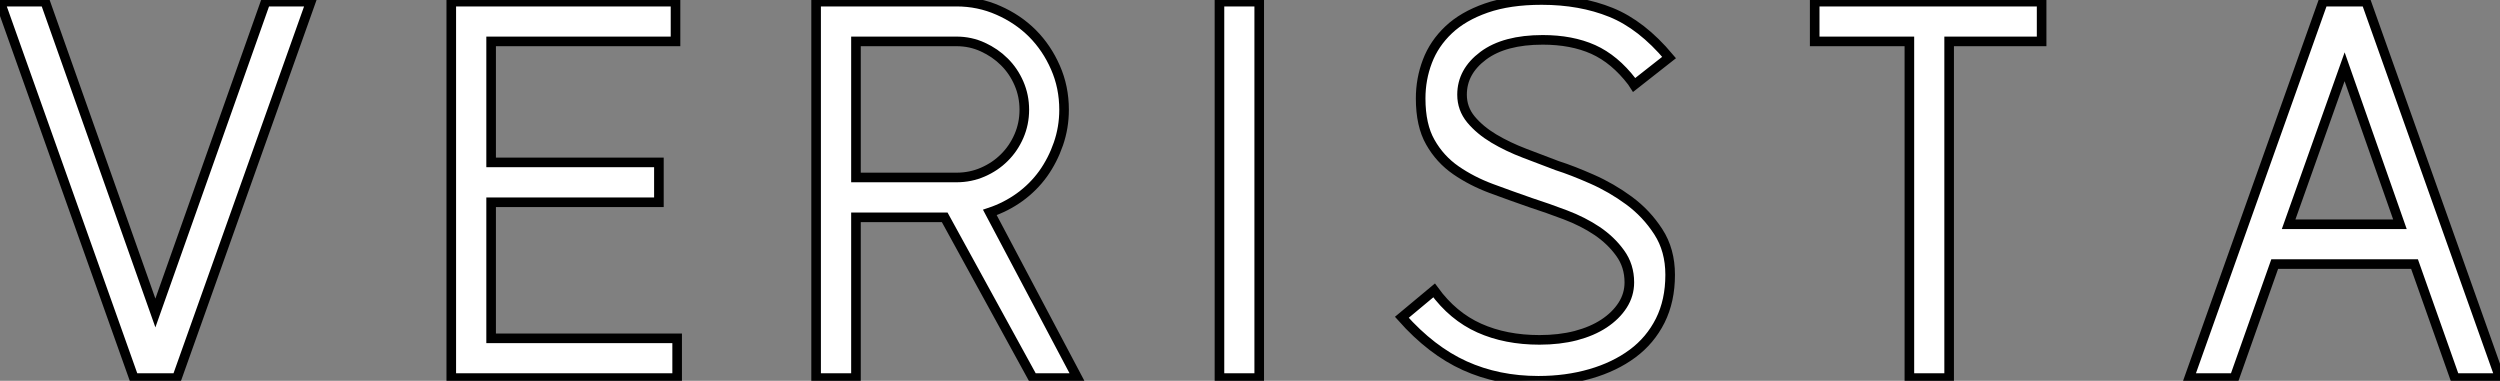
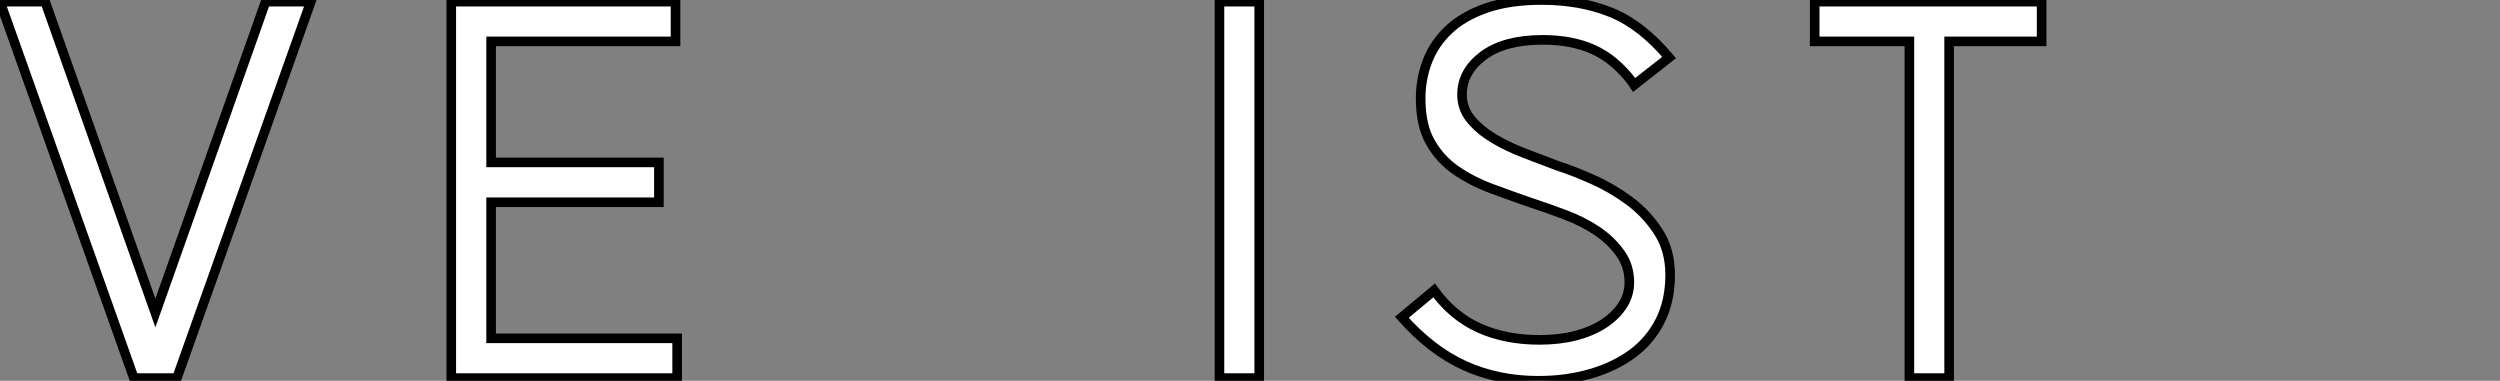
<svg xmlns="http://www.w3.org/2000/svg" viewBox="1.12 -39.37 260.32 39.65">
  <rect x="1.12" y="-39.37" width="260.32" height="39.65" fill="#808080" stroke="none" />
  <path d="M5.82-39.20L17.30-6.78L28.78-39.20L33.49-39.20L19.54 0L15.06 0L1.12-39.20L5.82-39.20Z" fill="white" stroke="black" transform="scale(1,1)" />
  <path d="M71.63 0L48.11 0L48.11-39.20L71.46-39.20L71.46-35.06L52.26-35.06L52.26-22.46L69.73-22.46L69.73-18.31L52.26-18.31L52.26-4.14L71.63-4.14L71.63 0Z" fill="white" stroke="black" transform="scale(1,1)" />
-   <path d="M108.67 0L99.49-16.74L90.25-16.74L90.25 0L86.10 0L86.10-39.20L100.72-39.20Q103.02-39.20 105.06-38.30Q107.10-37.41 108.62-35.90Q110.13-34.38 111.02-32.34Q111.92-30.30 111.92-27.94L111.92-27.94Q111.92-26.10 111.33-24.39Q110.74-22.68 109.74-21.28Q108.73-19.88 107.30-18.84Q105.87-17.81 104.19-17.25L104.19-17.25L113.32 0L108.67 0ZM90.25-35.06L90.25-20.89L100.72-20.89Q102.18-20.89 103.46-21.45Q104.75-22.01 105.70-22.96Q106.66-23.91 107.22-25.20Q107.78-26.49 107.78-27.94L107.78-27.94Q107.78-29.40 107.22-30.69Q106.66-31.98 105.70-32.93Q104.75-33.88 103.46-34.47Q102.18-35.06 100.72-35.06L100.72-35.06L90.25-35.06Z" fill="white" stroke="black" transform="scale(1,1)" />
-   <path d="M132.24 0L128.10 0L128.10-39.20L132.24-39.20L132.24 0Z" fill="white" stroke="black" transform="scale(1,1)" />
+   <path d="M132.24 0L128.10 0L128.10-39.20L132.24-39.20Z" fill="white" stroke="black" transform="scale(1,1)" />
  <path d="M171.28-30.52L171.06-30.86Q169.26-33.21 167.02-34.22Q164.78-35.22 161.76-35.22L161.76-35.22Q157.78-35.22 155.57-33.57Q153.36-31.92 153.36-29.51L153.36-29.51Q153.36-28.06 154.28-26.94Q155.21-25.82 156.66-24.95Q158.12-24.08 159.88-23.41Q161.65-22.74 163.27-22.12L163.27-22.12Q164.84-21.62 166.88-20.72Q168.93-19.82 170.75-18.48Q172.57-17.14 173.80-15.23Q175.03-13.33 175.03-10.75L175.03-10.75Q175.03-8.06 174.00-5.99Q172.96-3.92 171.11-2.55Q169.26-1.18 166.74-0.45Q164.22 0.28 161.31 0.28L161.31 0.28Q157.11 0.28 153.64-1.29Q150.17-2.86 147.09-6.33L147.09-6.33L150.45-9.13Q152.41-6.44 155.15-5.21Q157.90-3.98 161.42-3.98L161.42-3.98Q163.50-3.98 165.20-4.42Q166.91-4.87 168.14-5.68Q169.38-6.50 170.08-7.59Q170.78-8.68 170.78-9.97L170.78-9.97Q170.78-11.70 169.82-13.02Q168.87-14.34 167.42-15.32Q165.96-16.30 164.11-17.00Q162.26-17.70 160.53-18.26L160.53-18.26Q158.46-18.98 156.41-19.74Q154.37-20.50 152.72-21.64Q151.06-22.79 150.06-24.56Q149.05-26.32 149.05-29.12L149.05-29.12Q149.05-31.14 149.75-32.98Q150.45-34.83 151.96-36.26Q153.47-37.69 155.88-38.53Q158.29-39.37 161.65-39.37L161.65-39.37Q165.68-39.37 168.87-38.08Q172.06-36.79 174.92-33.38L174.92-33.38L171.28-30.52Z" fill="white" stroke="black" transform="scale(1,1)" />
  <path d="M213.71-35.06L204.08-35.06L204.08 0L199.94 0L199.94-35.06L190.08-35.06L190.08-39.20L213.71-39.20L213.71-35.06Z" fill="white" stroke="black" transform="scale(1,1)" />
-   <path d="M256.74 0L252.54-11.87L237.98-11.87L233.78 0L229.07 0L243.02-39.20L247.50-39.20L261.44 0L256.74 0ZM245.26-32.42L239.43-16.02L251.02-16.02L245.26-32.42Z" fill="white" stroke="black" transform="scale(1,1)" />
</svg>